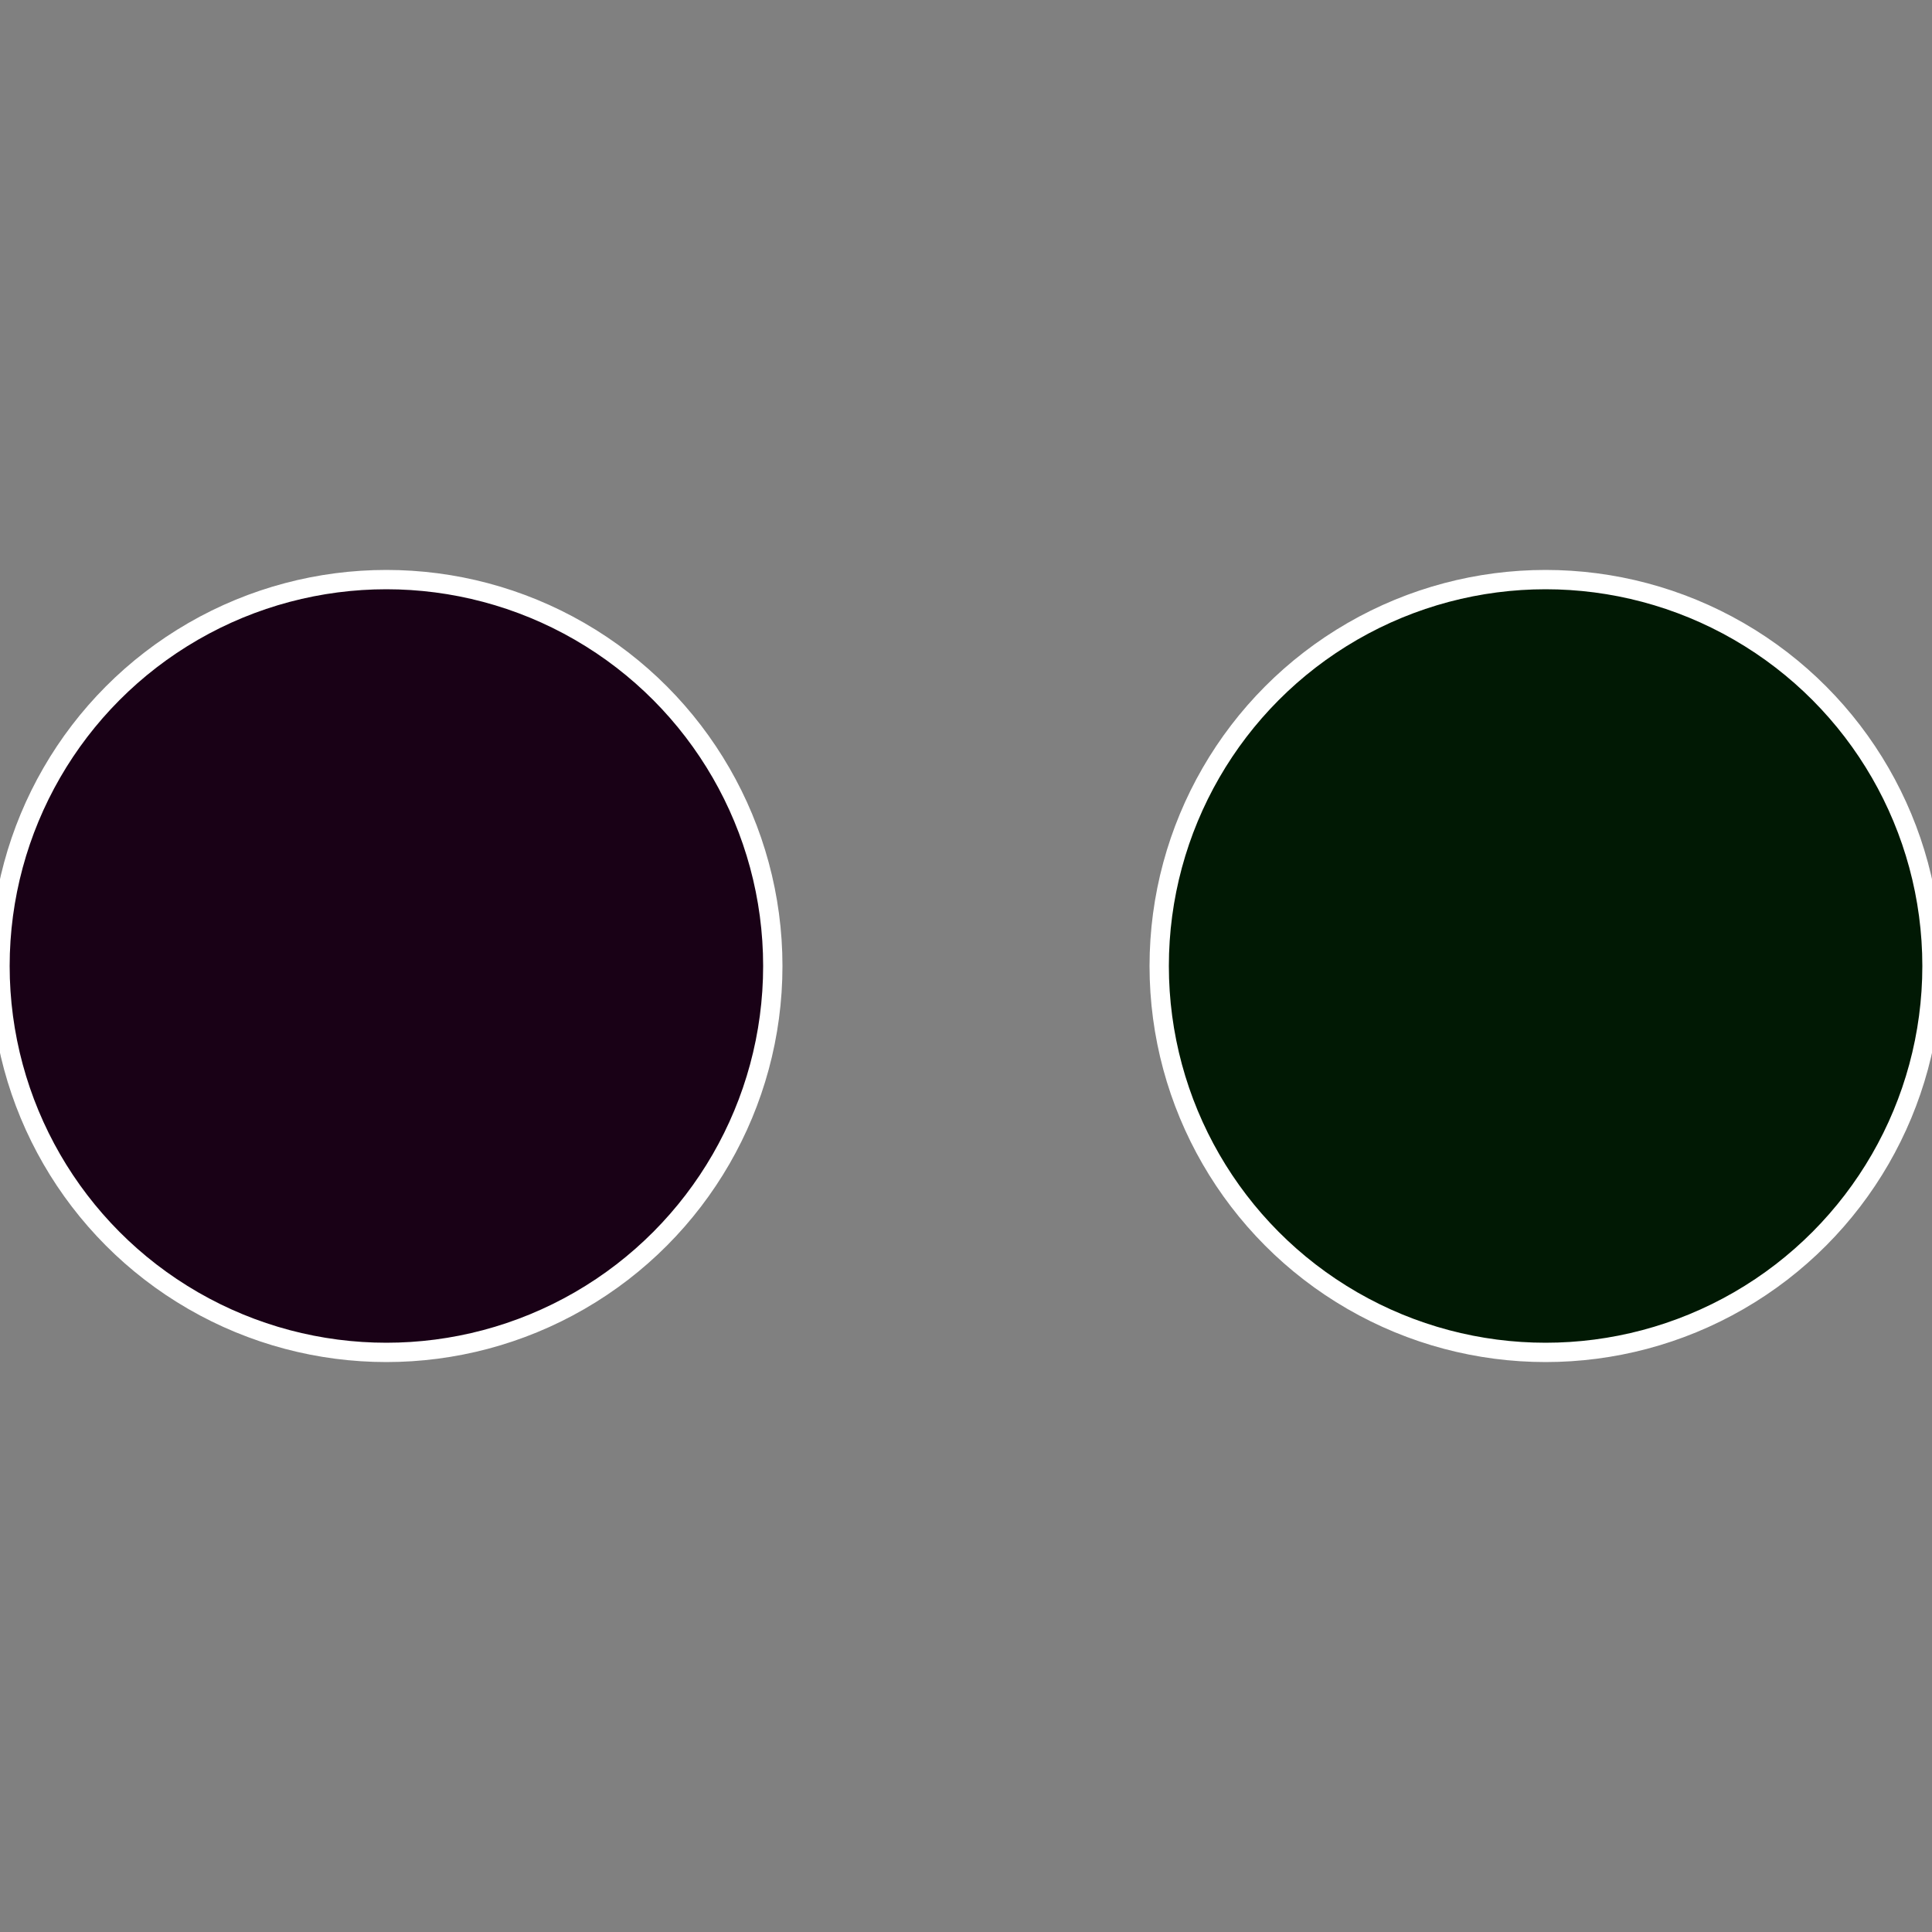
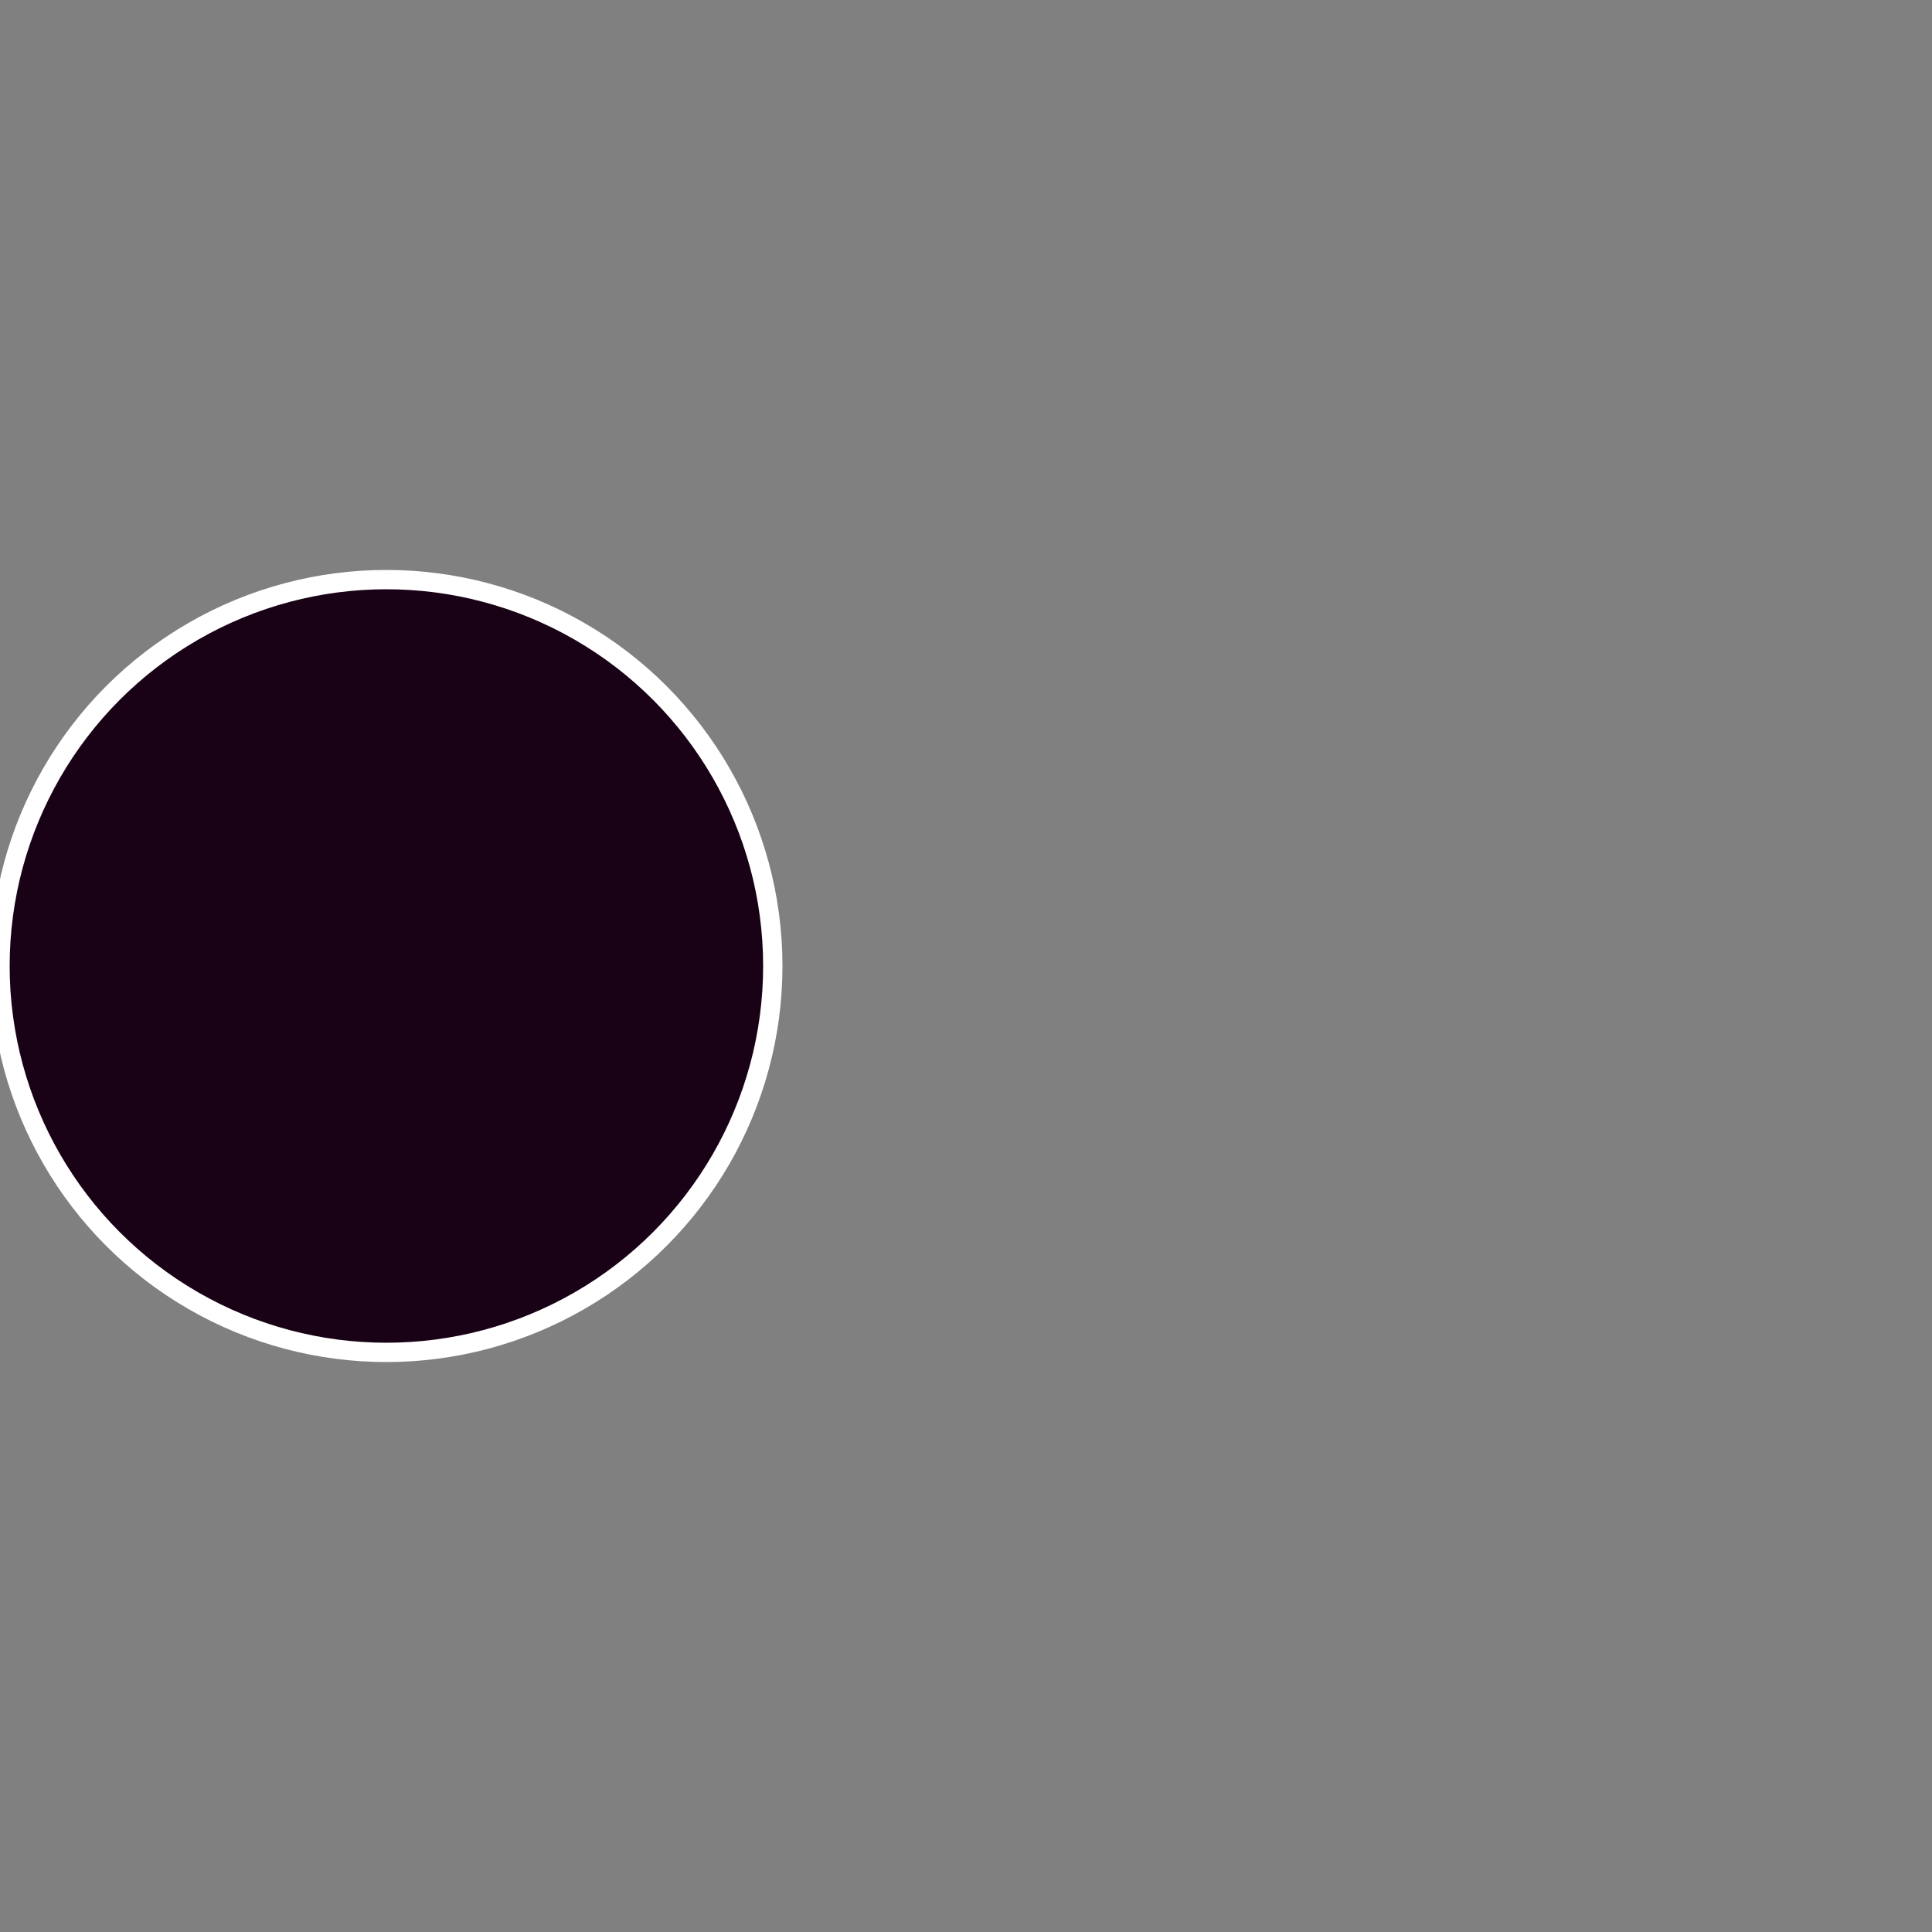
<svg xmlns="http://www.w3.org/2000/svg" width="500" height="500" viewBox="-1 -1 2 2">
  <rect x="-1" y="-1" width="2" height="2" fill="#808080" stroke="none" />
-   <circle cx="0.6" cy="0" r="0.4" fill="#011904" stroke="#fff" stroke-width="1%" />
  <circle cx="-0.6" cy="7.3478807948841E-17" r="0.4" fill="#190116" stroke="#fff" stroke-width="1%" />
</svg>